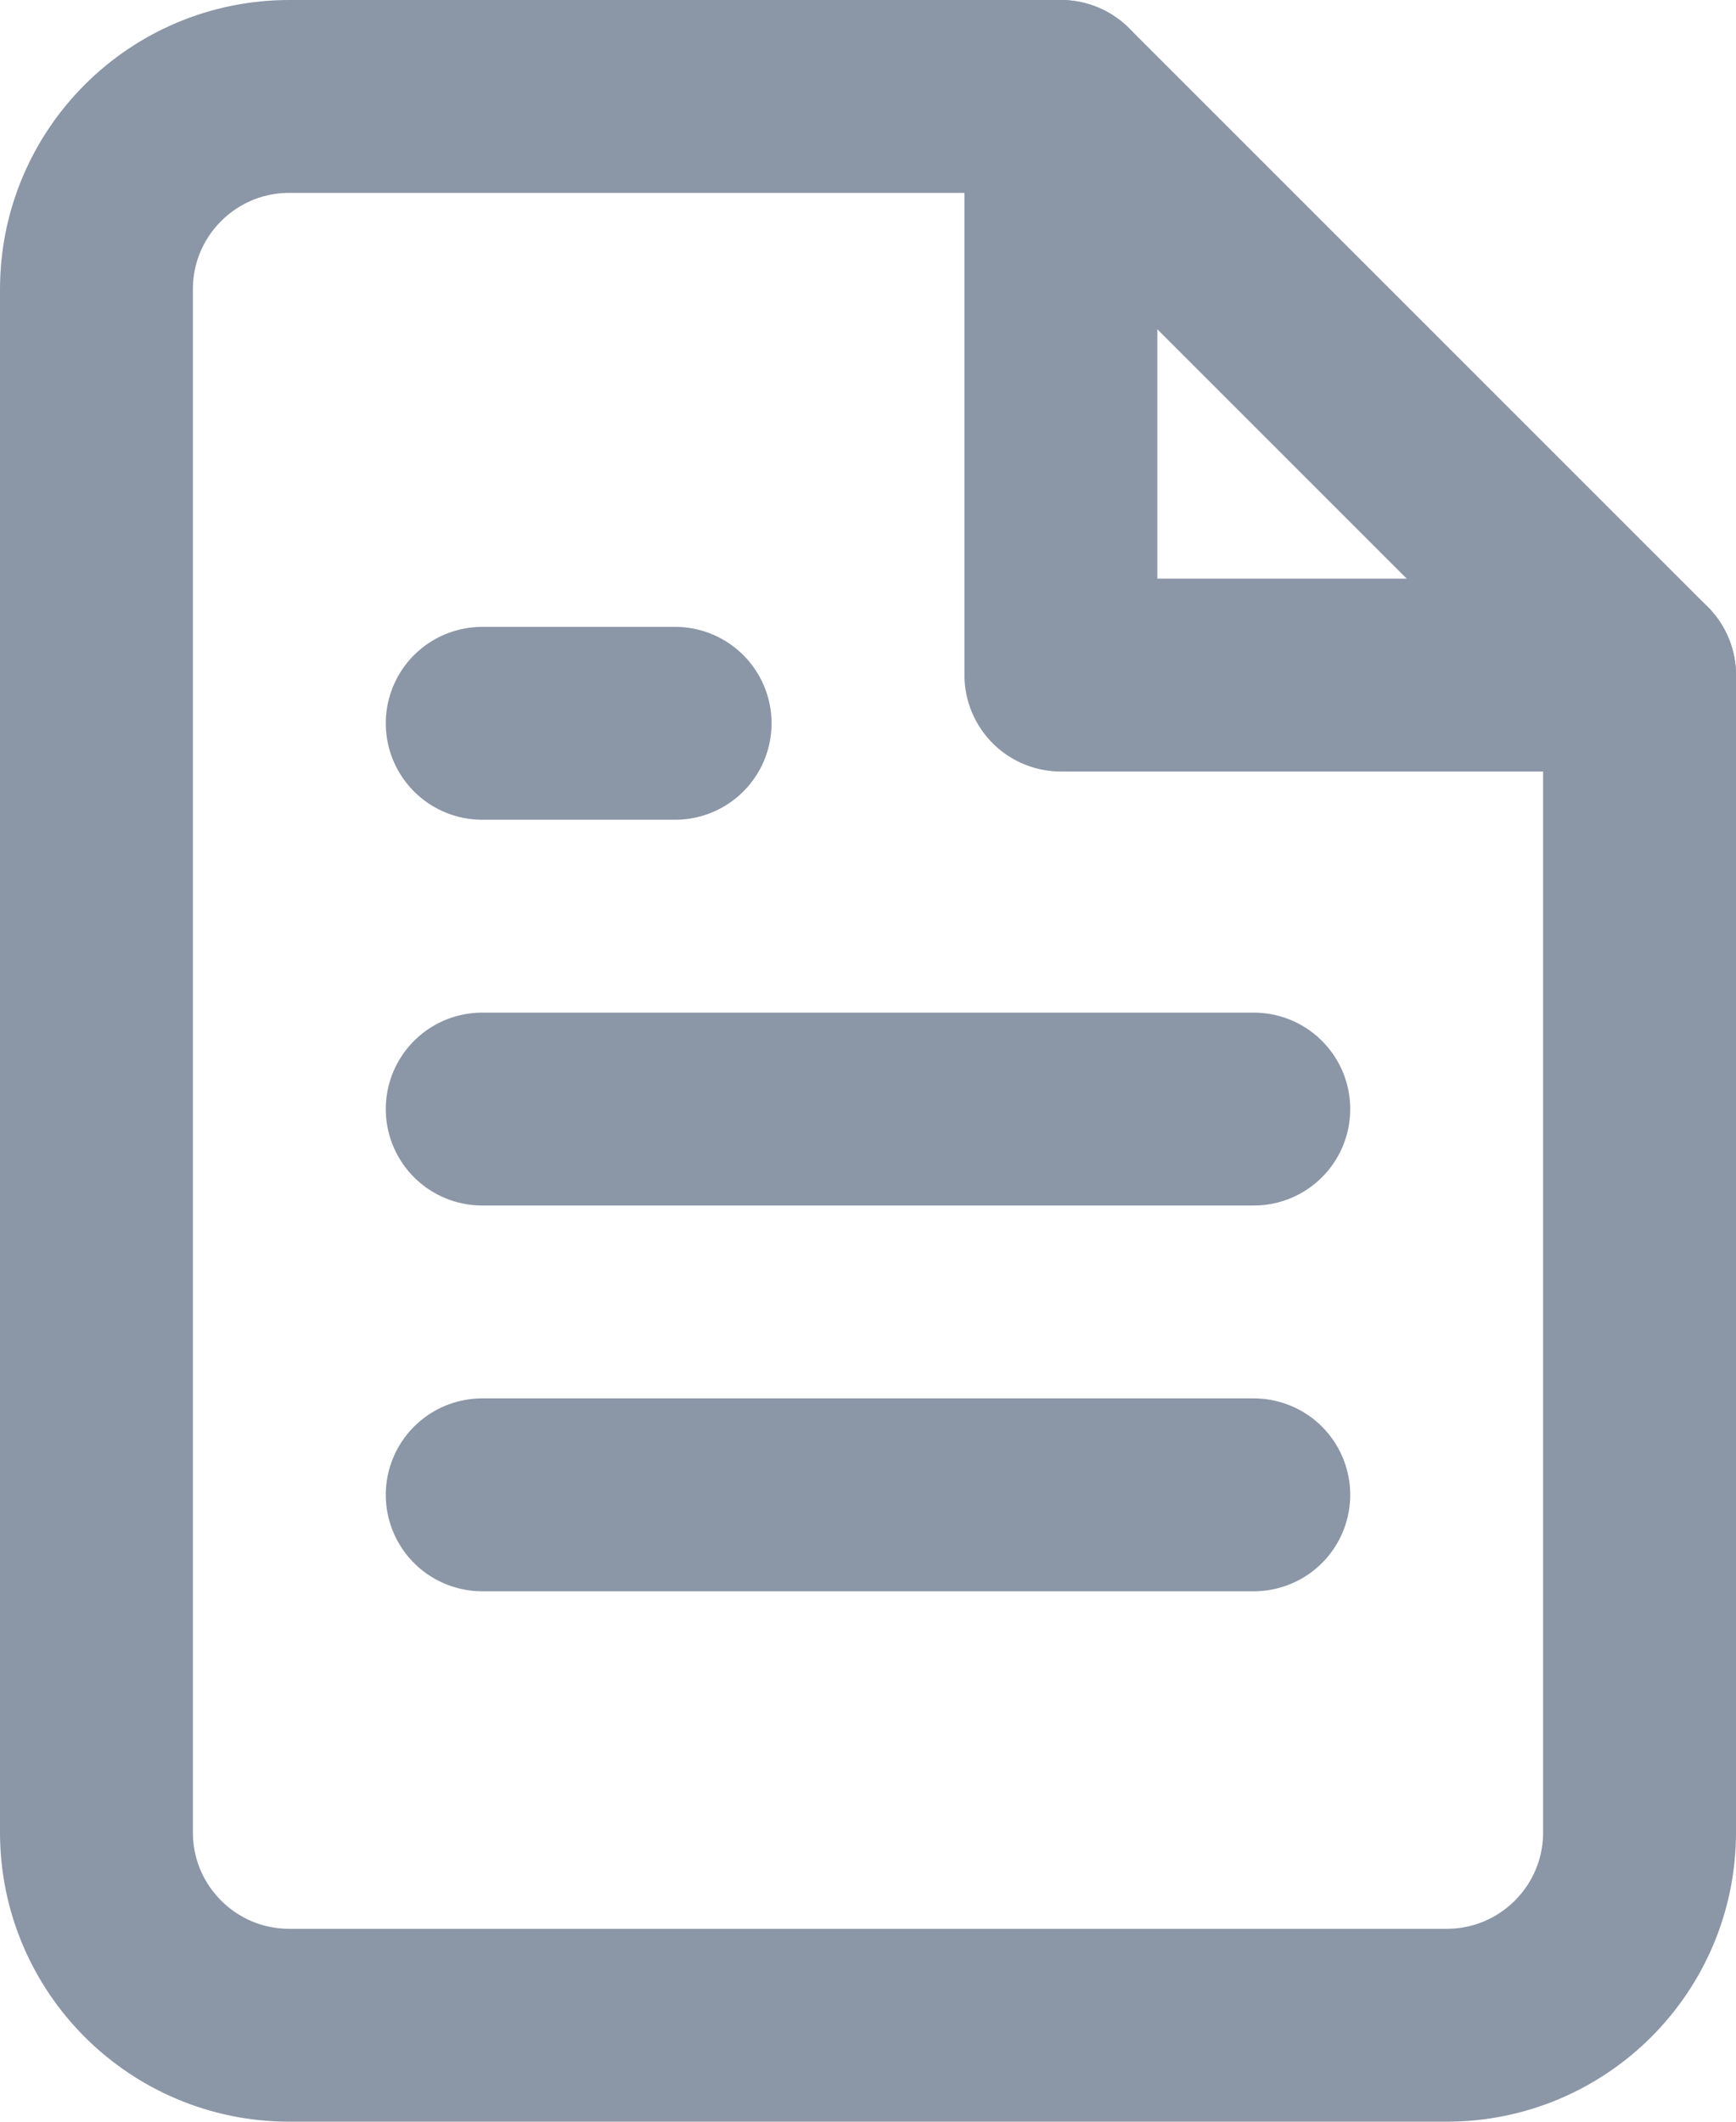
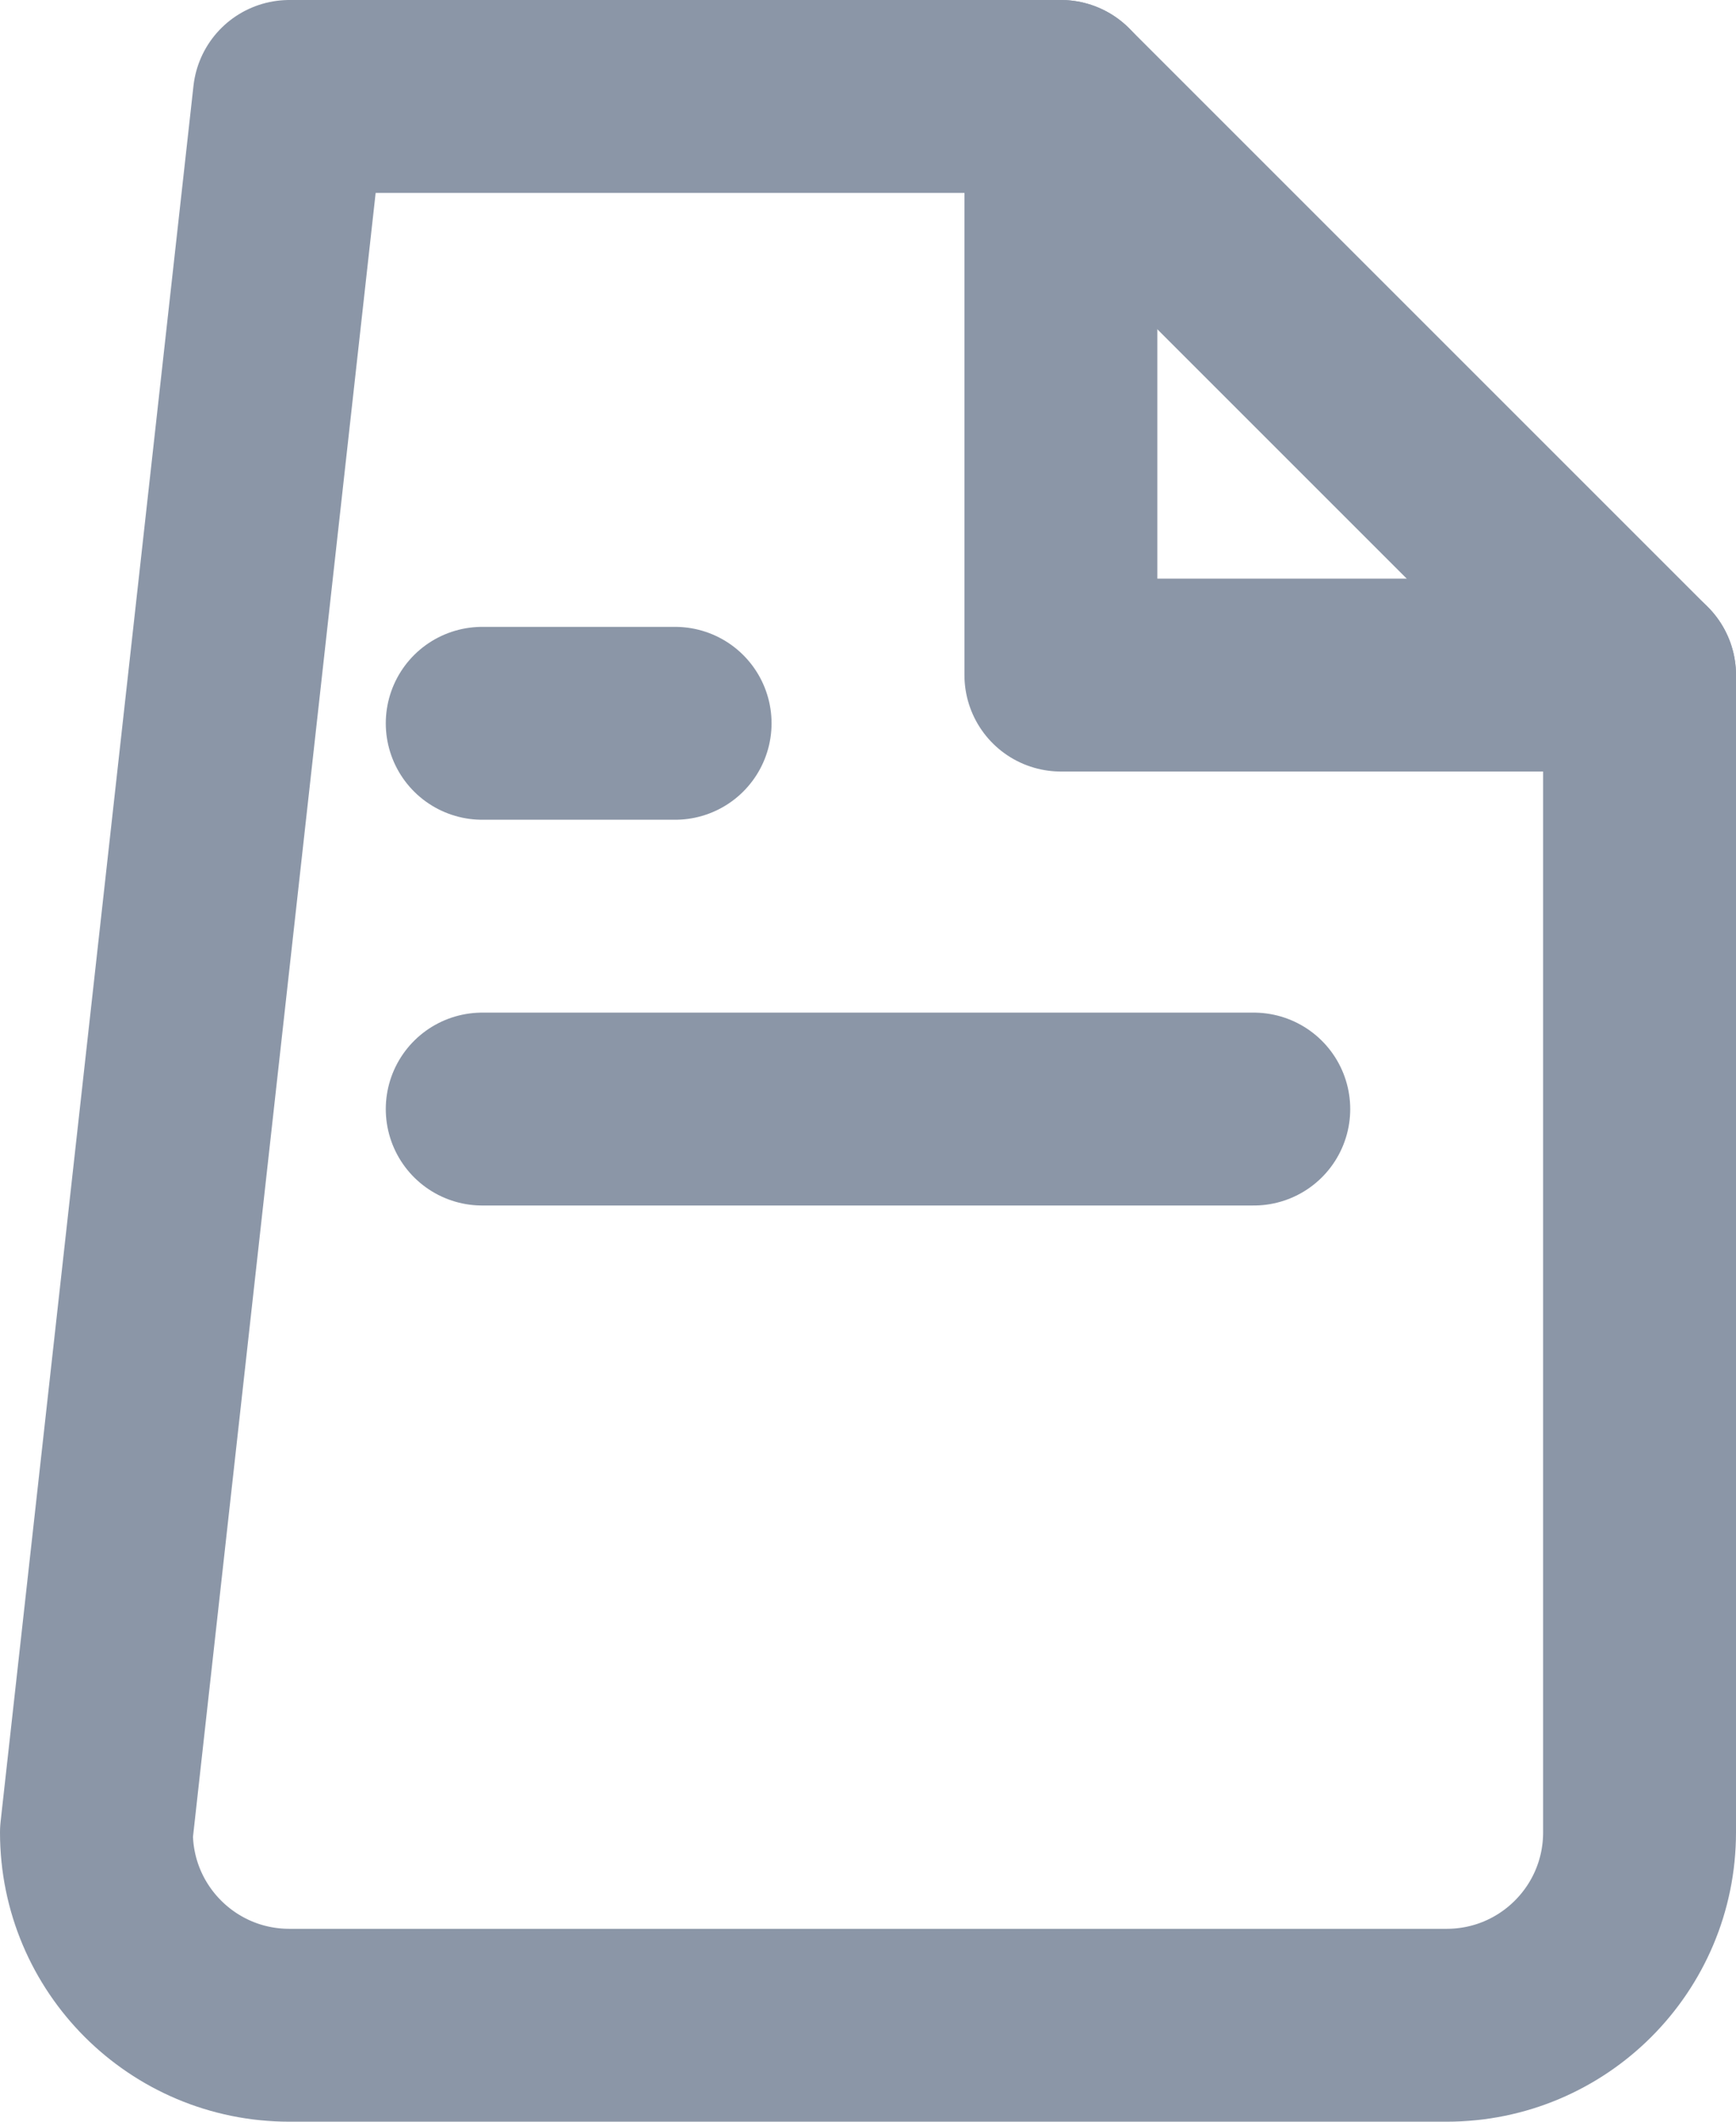
<svg xmlns="http://www.w3.org/2000/svg" width="18px" height="22px" viewBox="0 0 18 22" version="1.1">
  <title>73AC6F20-A0AC-4C0F-AB3C-496595633483@svg</title>
  <g id="vehicle_subview_cases" stroke="none" stroke-width="1" fill="none" fill-rule="evenodd" stroke-linecap="round" stroke-linejoin="round">
    <g id="desk_subview_case_5" transform="translate(-183, -339)" stroke="#8B96A7" stroke-width="2">
      <g id="Group-2-Copy" transform="translate(160, 314)">
        <g id="icon_view" transform="translate(16, 20)">
          <g id="Group" transform="translate(8, 6)">
-             <path d="M10,0 L2,0 C0.895,0 0,0.895 0,2 L0,18 C0,19.105 0.895,20 2,20 L14,20 C15.105,20 16,19.105 16,18 L16,6 L10,0 Z" id="Path" />
+             <path d="M10,0 L2,0 L0,18 C0,19.105 0.895,20 2,20 L14,20 C15.105,20 16,19.105 16,18 L16,6 L10,0 Z" id="Path" />
            <polyline id="Path" points="10 0 10 6 16 6" />
            <line x1="12" y1="10.5" x2="4" y2="10.5" id="Path" />
-             <line x1="12" y1="14.5" x2="4" y2="14.5" id="Path" />
            <polyline id="Path" points="6 6.5 5 6.5 4 6.5" />
          </g>
        </g>
      </g>
    </g>
  </g>
</svg>